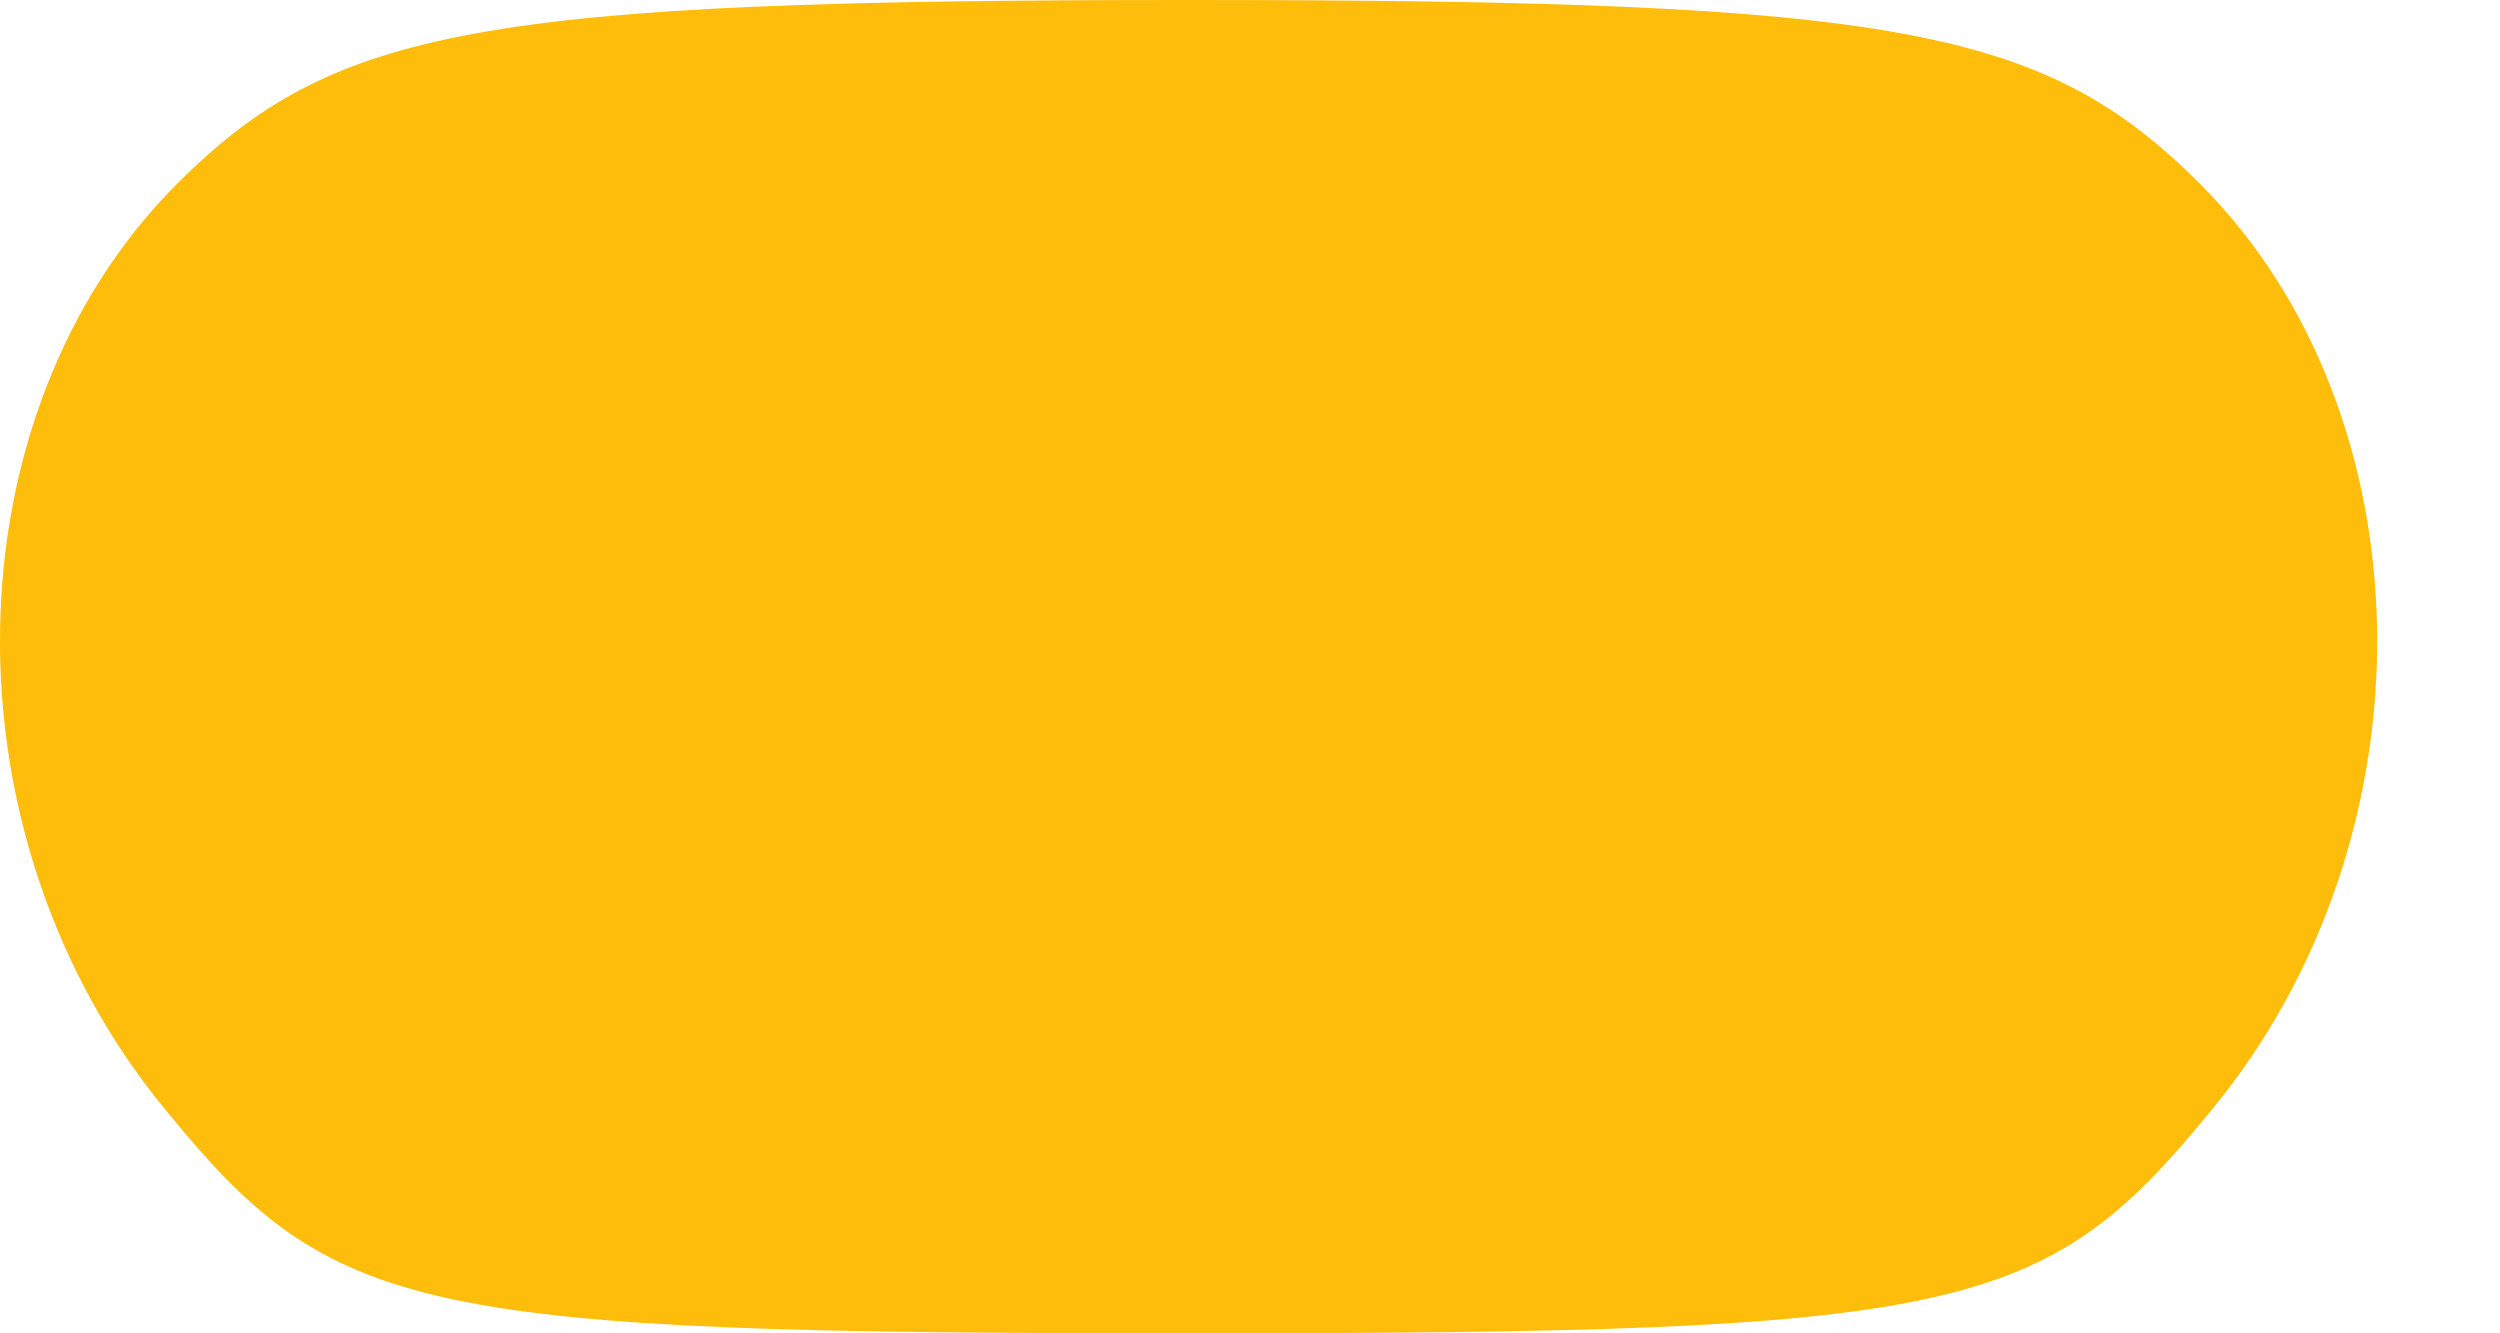
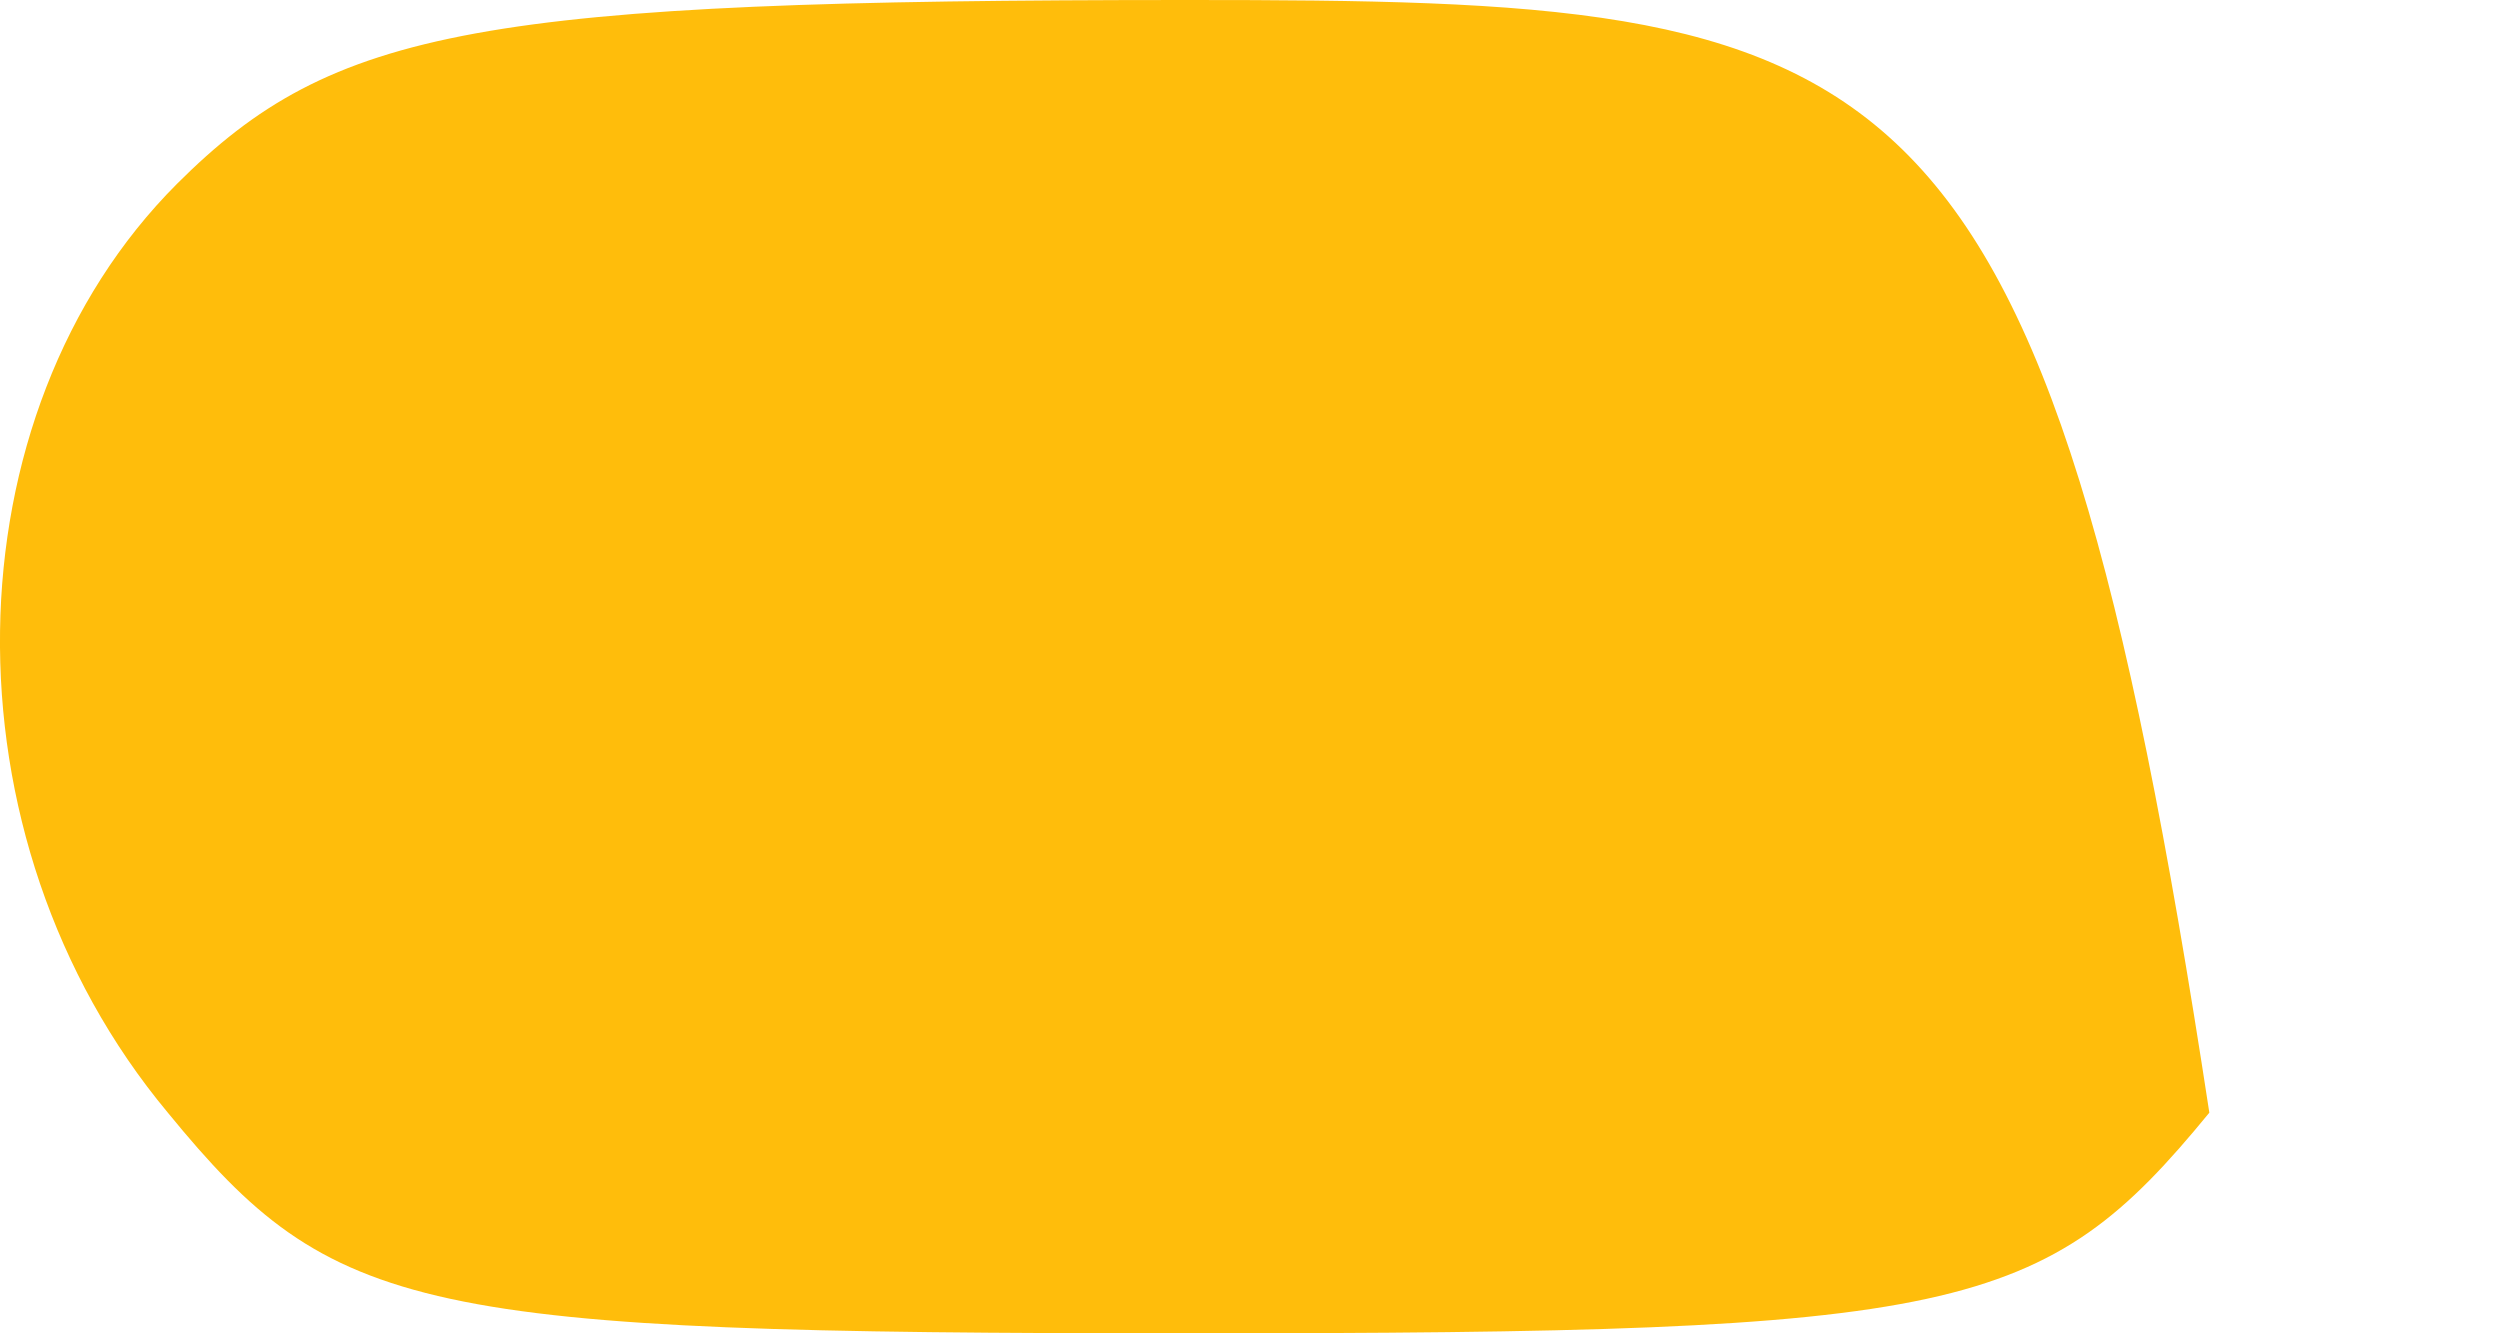
<svg xmlns="http://www.w3.org/2000/svg" width="15" height="8" viewBox="0 0 15 8" fill="none">
-   <path d="M1.062 1.103C-0.317 2.483 -0.372 5.021 1.007 6.676C2 7.89 2.497 8 7.131 8C11.766 8 12.262 7.89 13.256 6.676C14.635 5.021 14.58 2.483 13.2 1.103C12.262 0.166 11.38 0 7.131 0C2.883 0 2 0.166 1.062 1.103Z" fill="#FFBD0B" />
+   <path d="M1.062 1.103C-0.317 2.483 -0.372 5.021 1.007 6.676C2 7.89 2.497 8 7.131 8C11.766 8 12.262 7.89 13.256 6.676C12.262 0.166 11.38 0 7.131 0C2.883 0 2 0.166 1.062 1.103Z" fill="#FFBD0B" />
</svg>